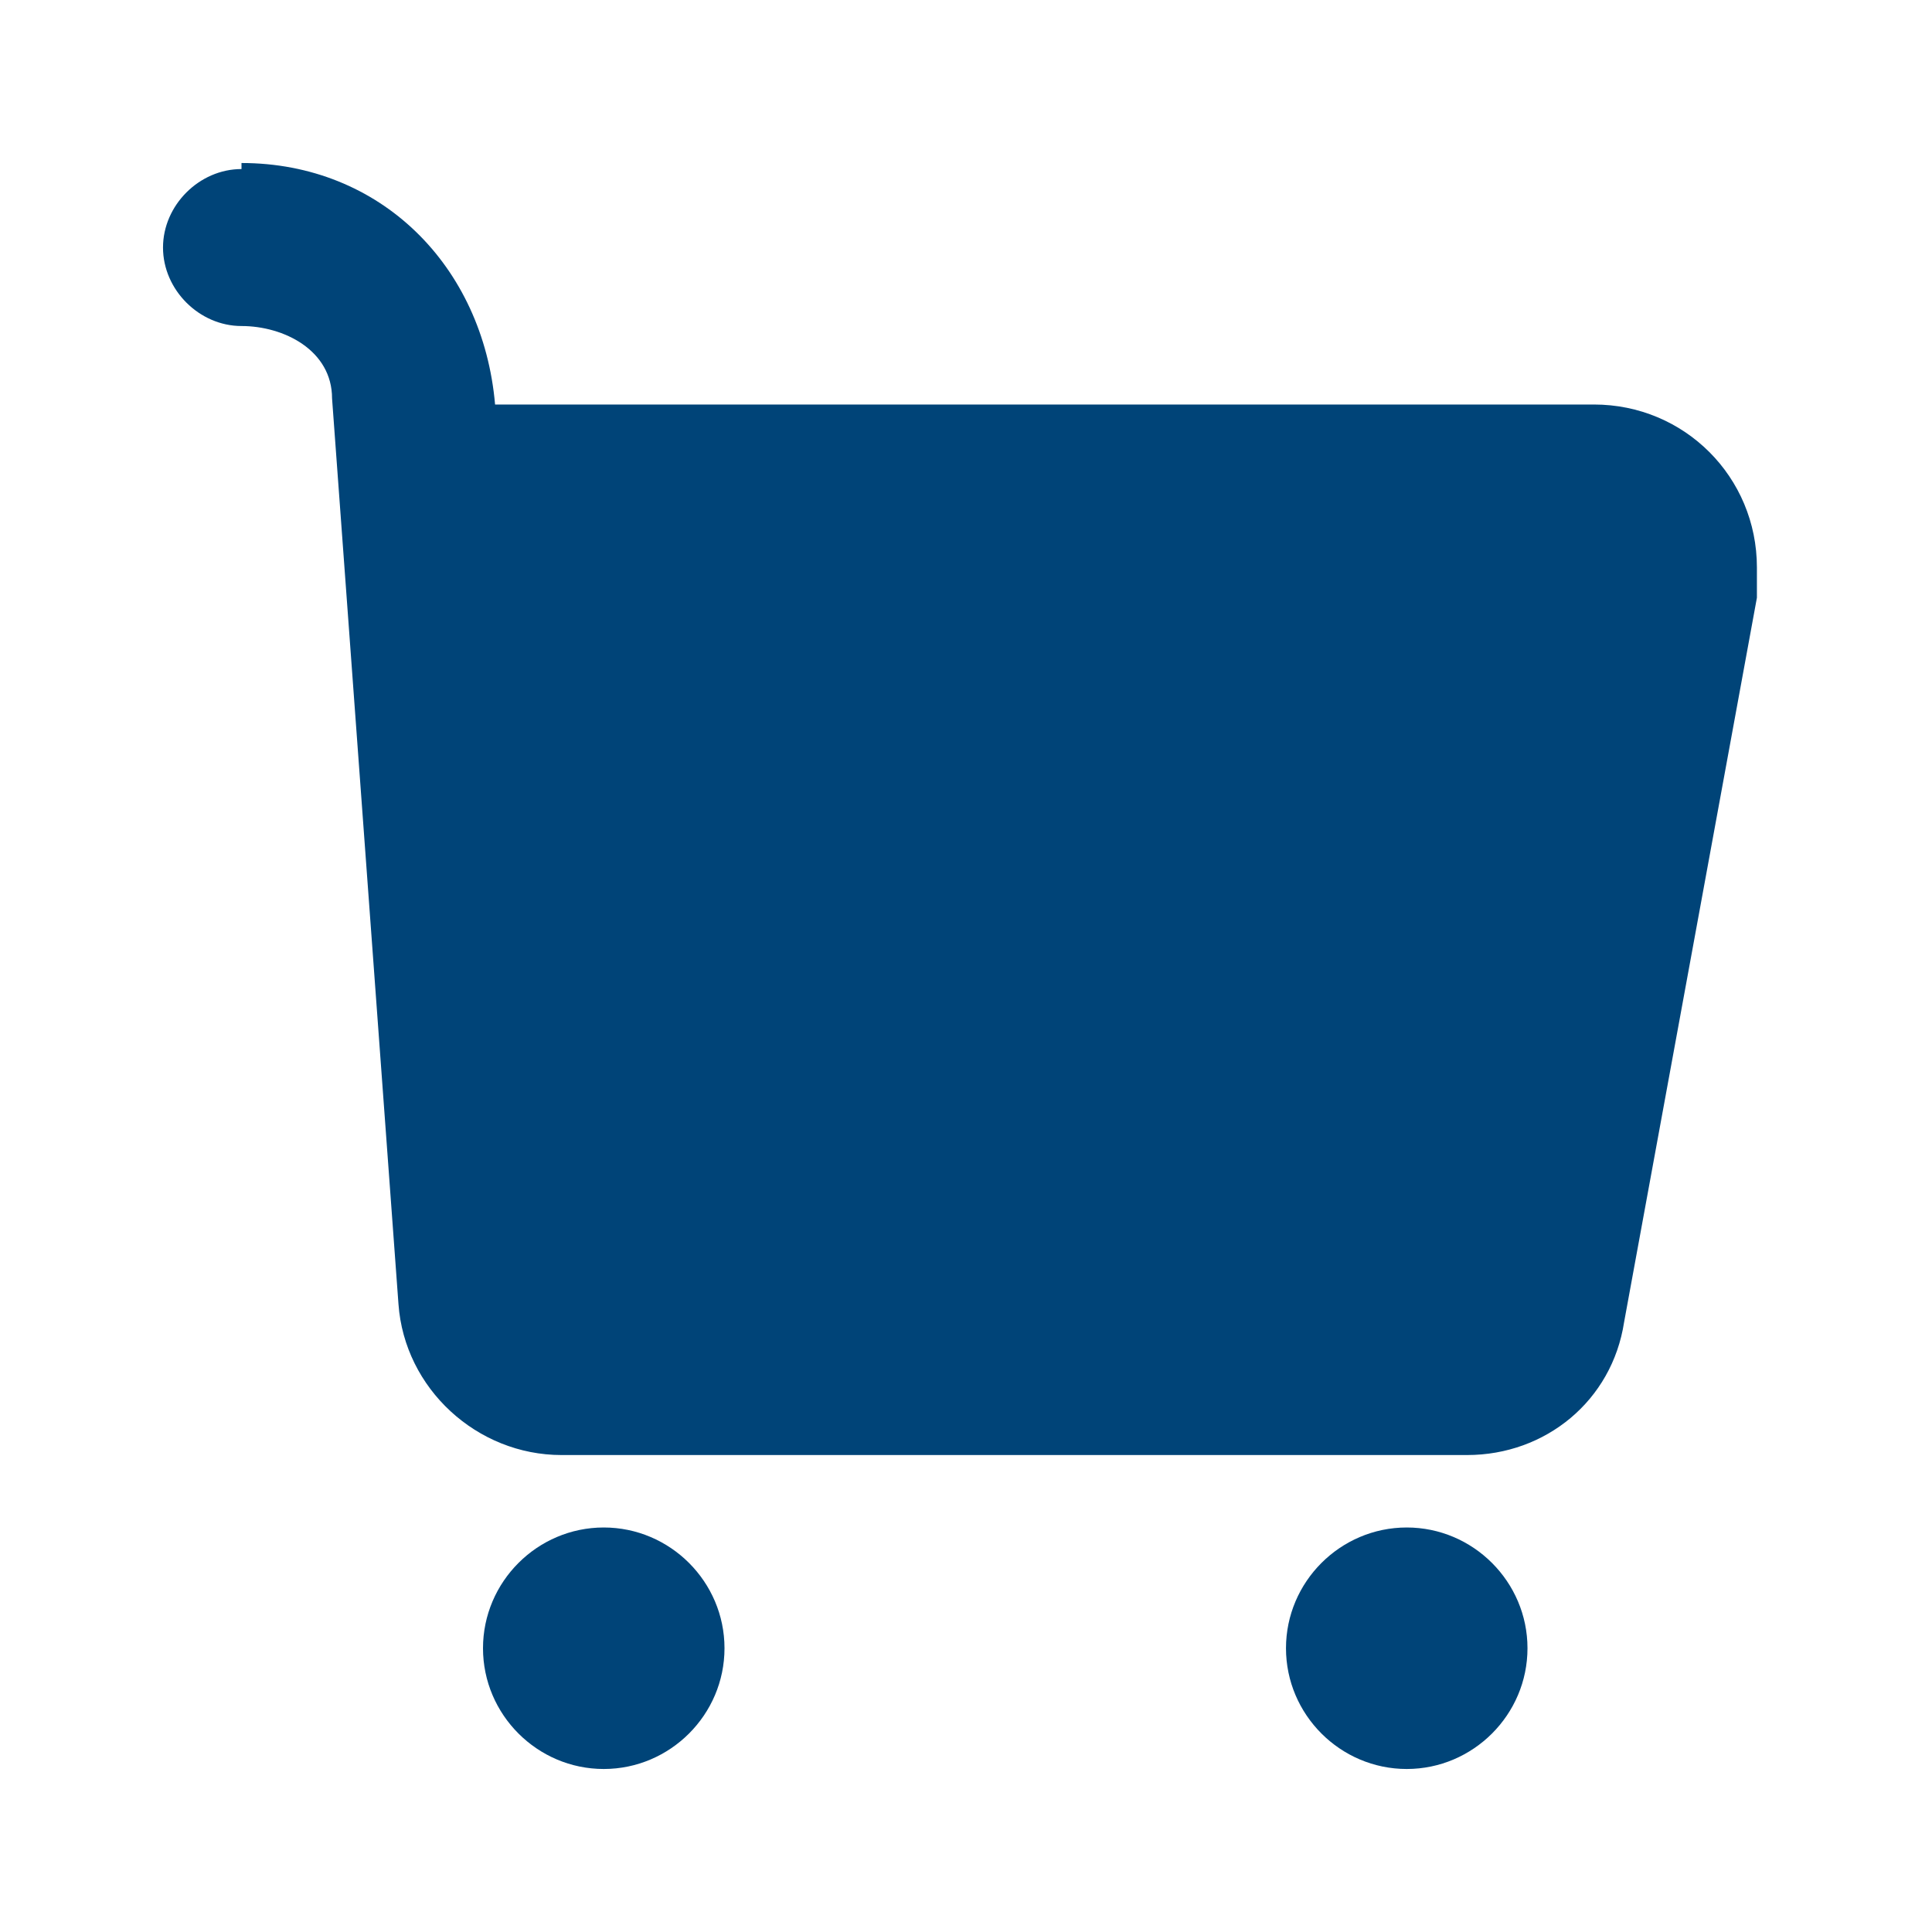
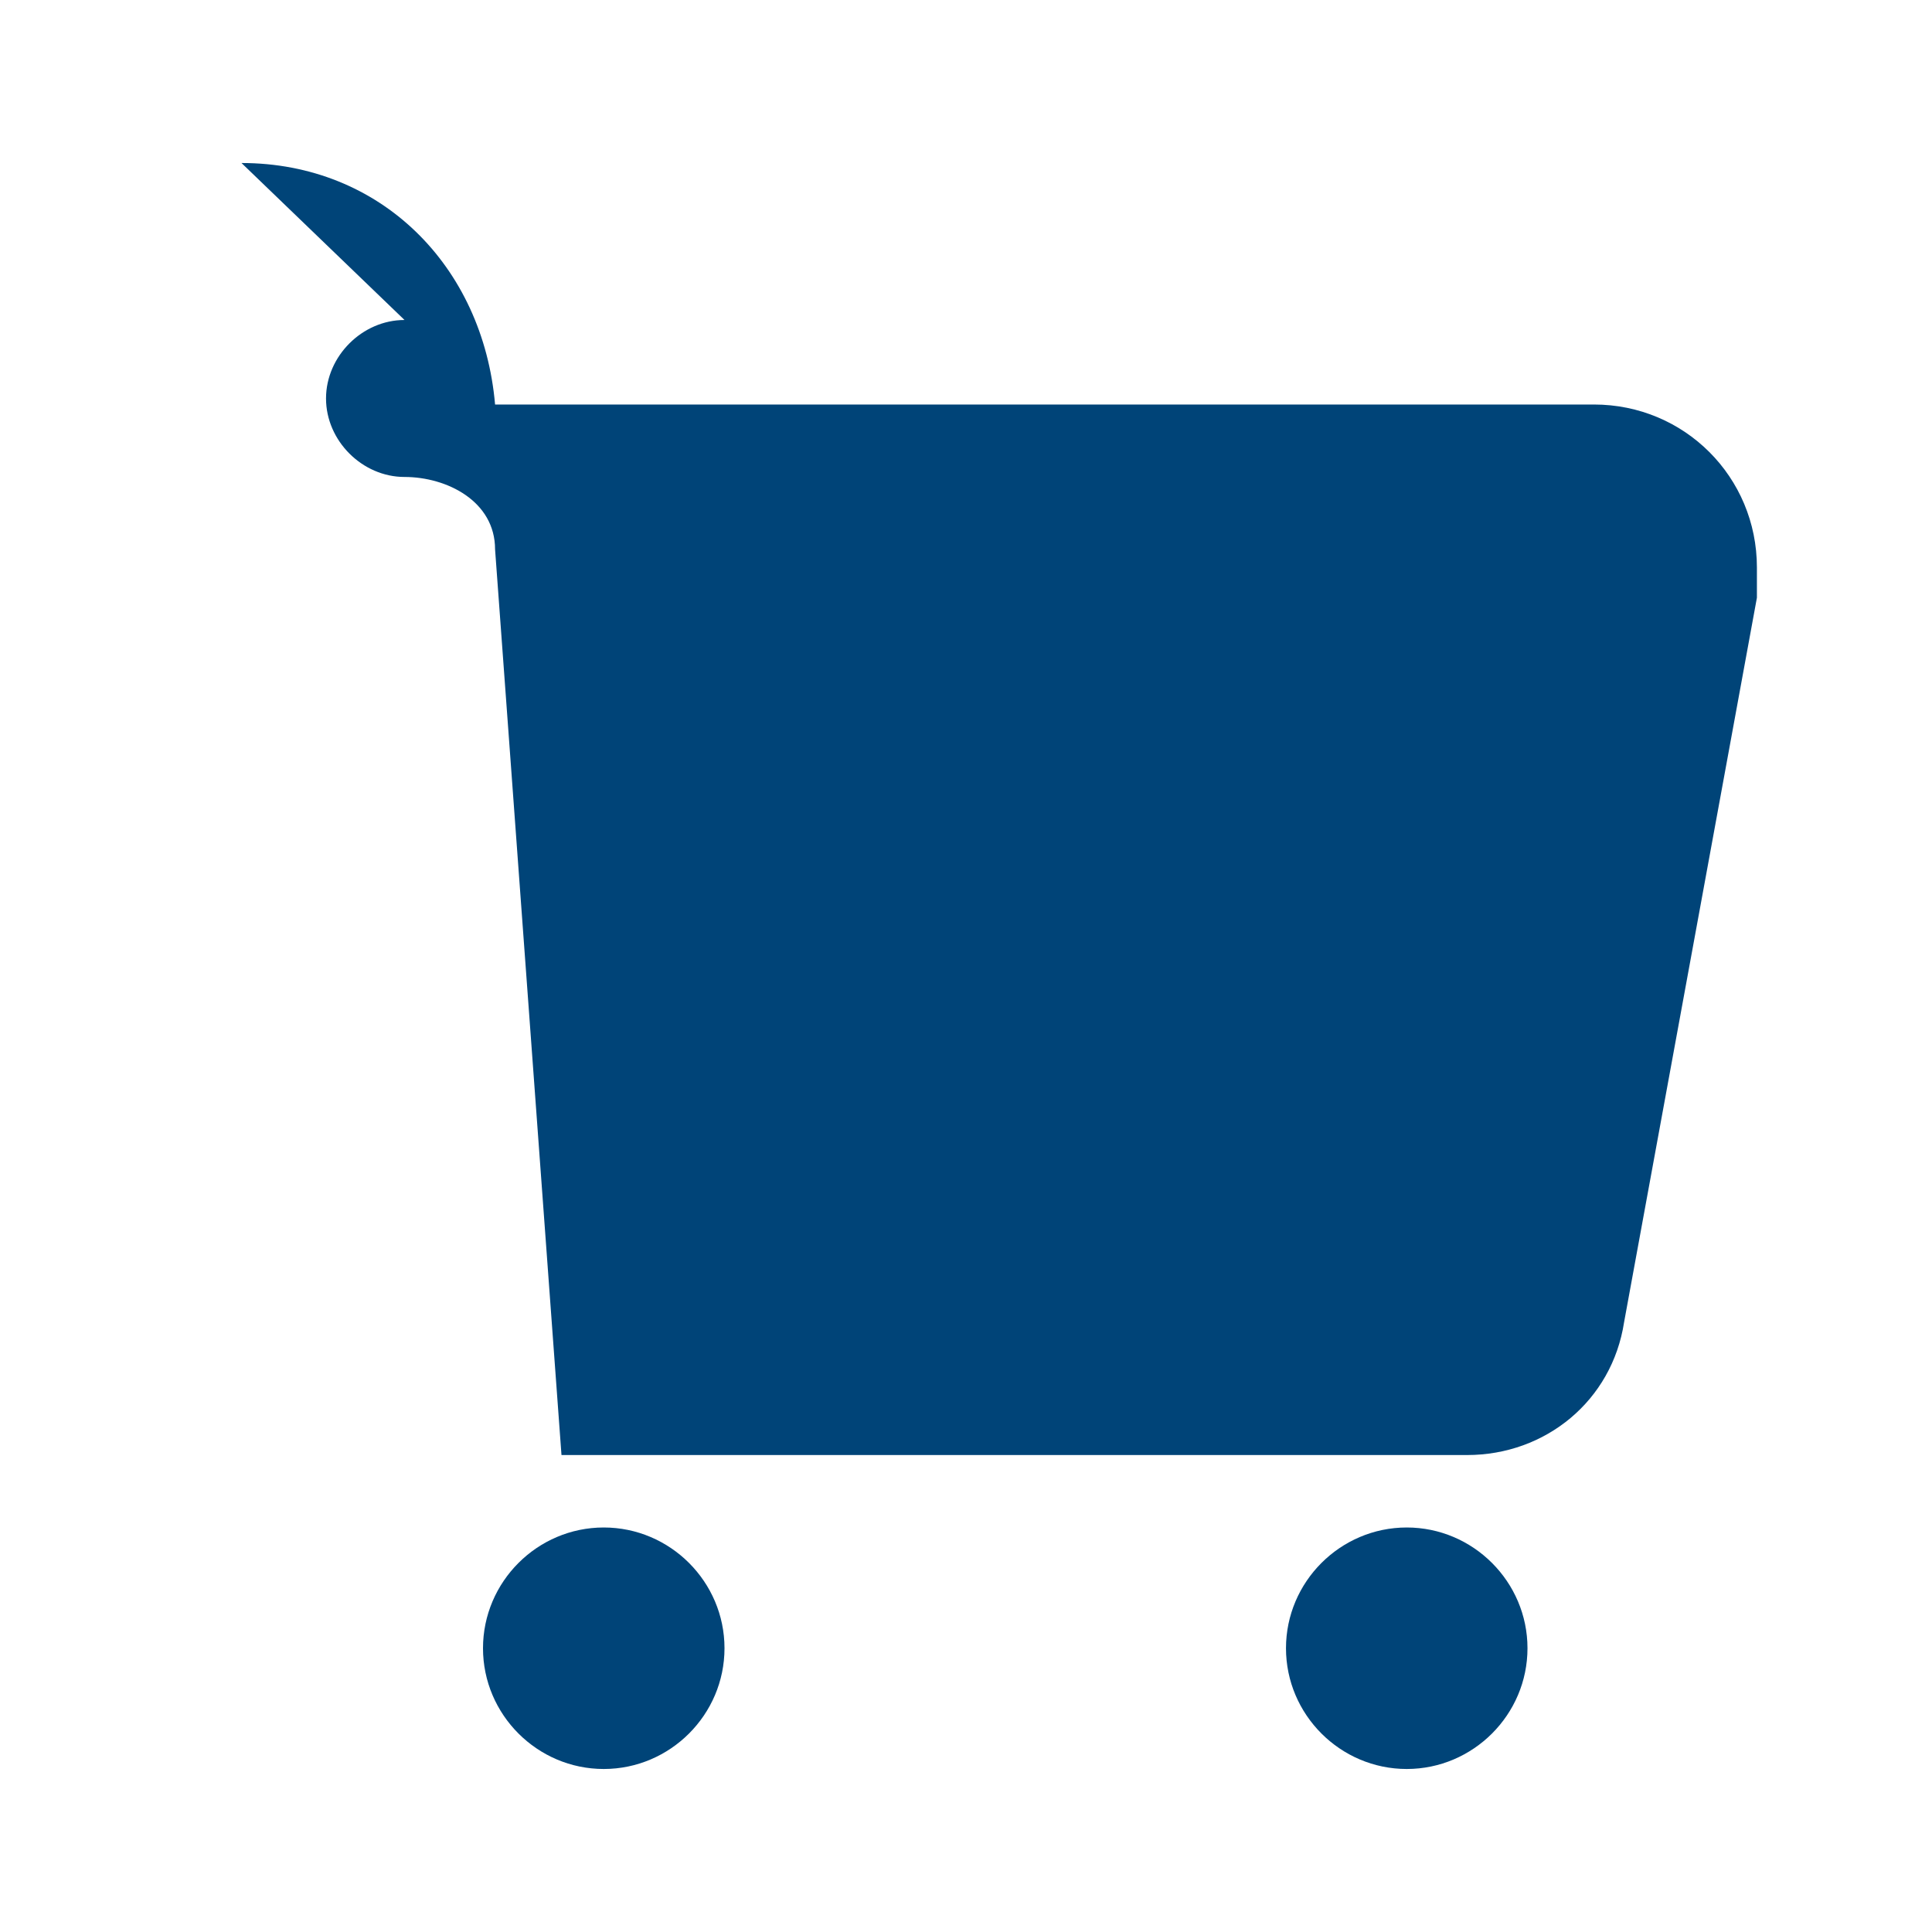
<svg xmlns="http://www.w3.org/2000/svg" id="Ebene_1" data-name="Ebene 1" version="1.1" viewBox="0 0 32 32">
  <defs>
    <style>
      .cls-1 {
        fill: #004478;
        stroke-width: 0px;
      }
    </style>
  </defs>
-   <path class="cls-1" d="M10,25.3c1.1,0,2,.9,2,2s-.9,2-2,2-2-.9-2-2,.9-2,2-2M23.3,25.3c1.1,0,2,.9,2,2s-.9,2-2,2-2-.9-2-2,.9-2,2-2M4,2.7c2.3,0,4,1.7,4.2,4h18.2c1.5,0,2.7,1.2,2.7,2.7,0,.2,0,.3,0,.5l-2.2,12c-.2,1.3-1.3,2.2-2.6,2.2h-15c-1.4,0-2.6-1.1-2.7-2.5l-1.1-15c0-.8-.8-1.2-1.5-1.2s-1.3-.6-1.3-1.3.6-1.3,1.3-1.3" />
+   <path class="cls-1" d="M10,25.3c1.1,0,2,.9,2,2s-.9,2-2,2-2-.9-2-2,.9-2,2-2M23.3,25.3c1.1,0,2,.9,2,2s-.9,2-2,2-2-.9-2-2,.9-2,2-2M4,2.7c2.3,0,4,1.7,4.2,4h18.2c1.5,0,2.7,1.2,2.7,2.7,0,.2,0,.3,0,.5l-2.2,12c-.2,1.3-1.3,2.2-2.6,2.2h-15l-1.1-15c0-.8-.8-1.2-1.5-1.2s-1.3-.6-1.3-1.3.6-1.3,1.3-1.3" />
</svg>